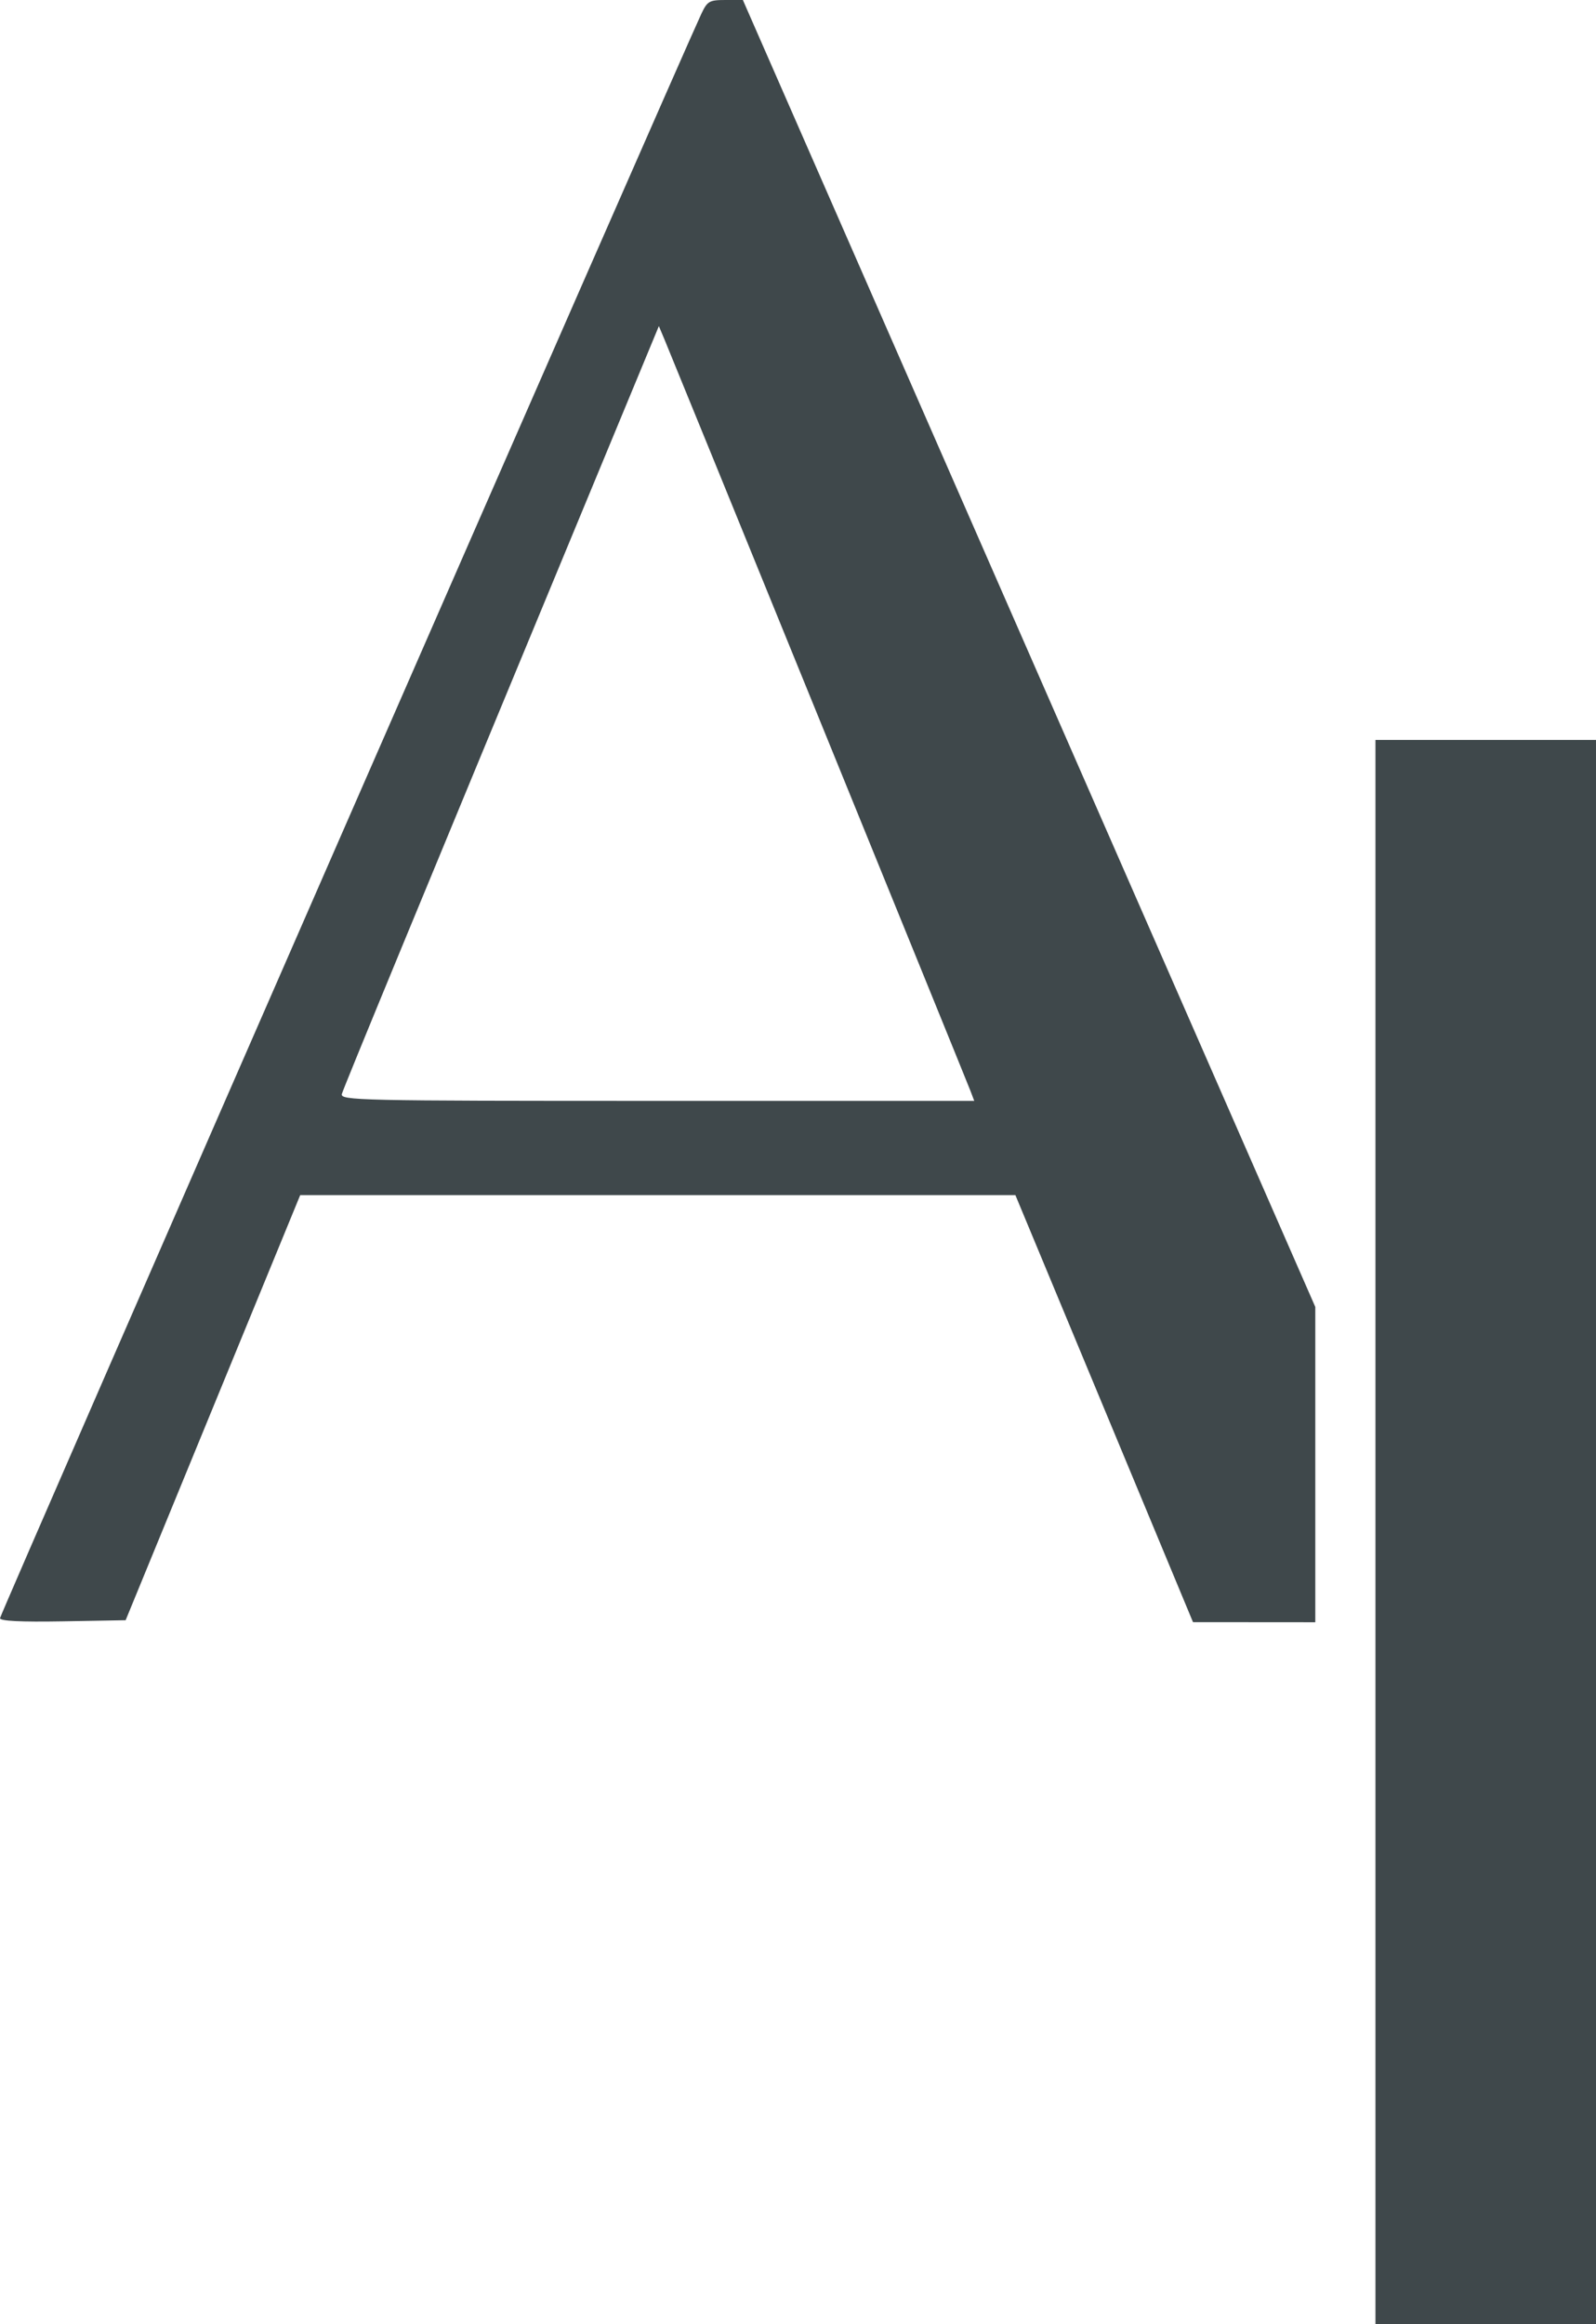
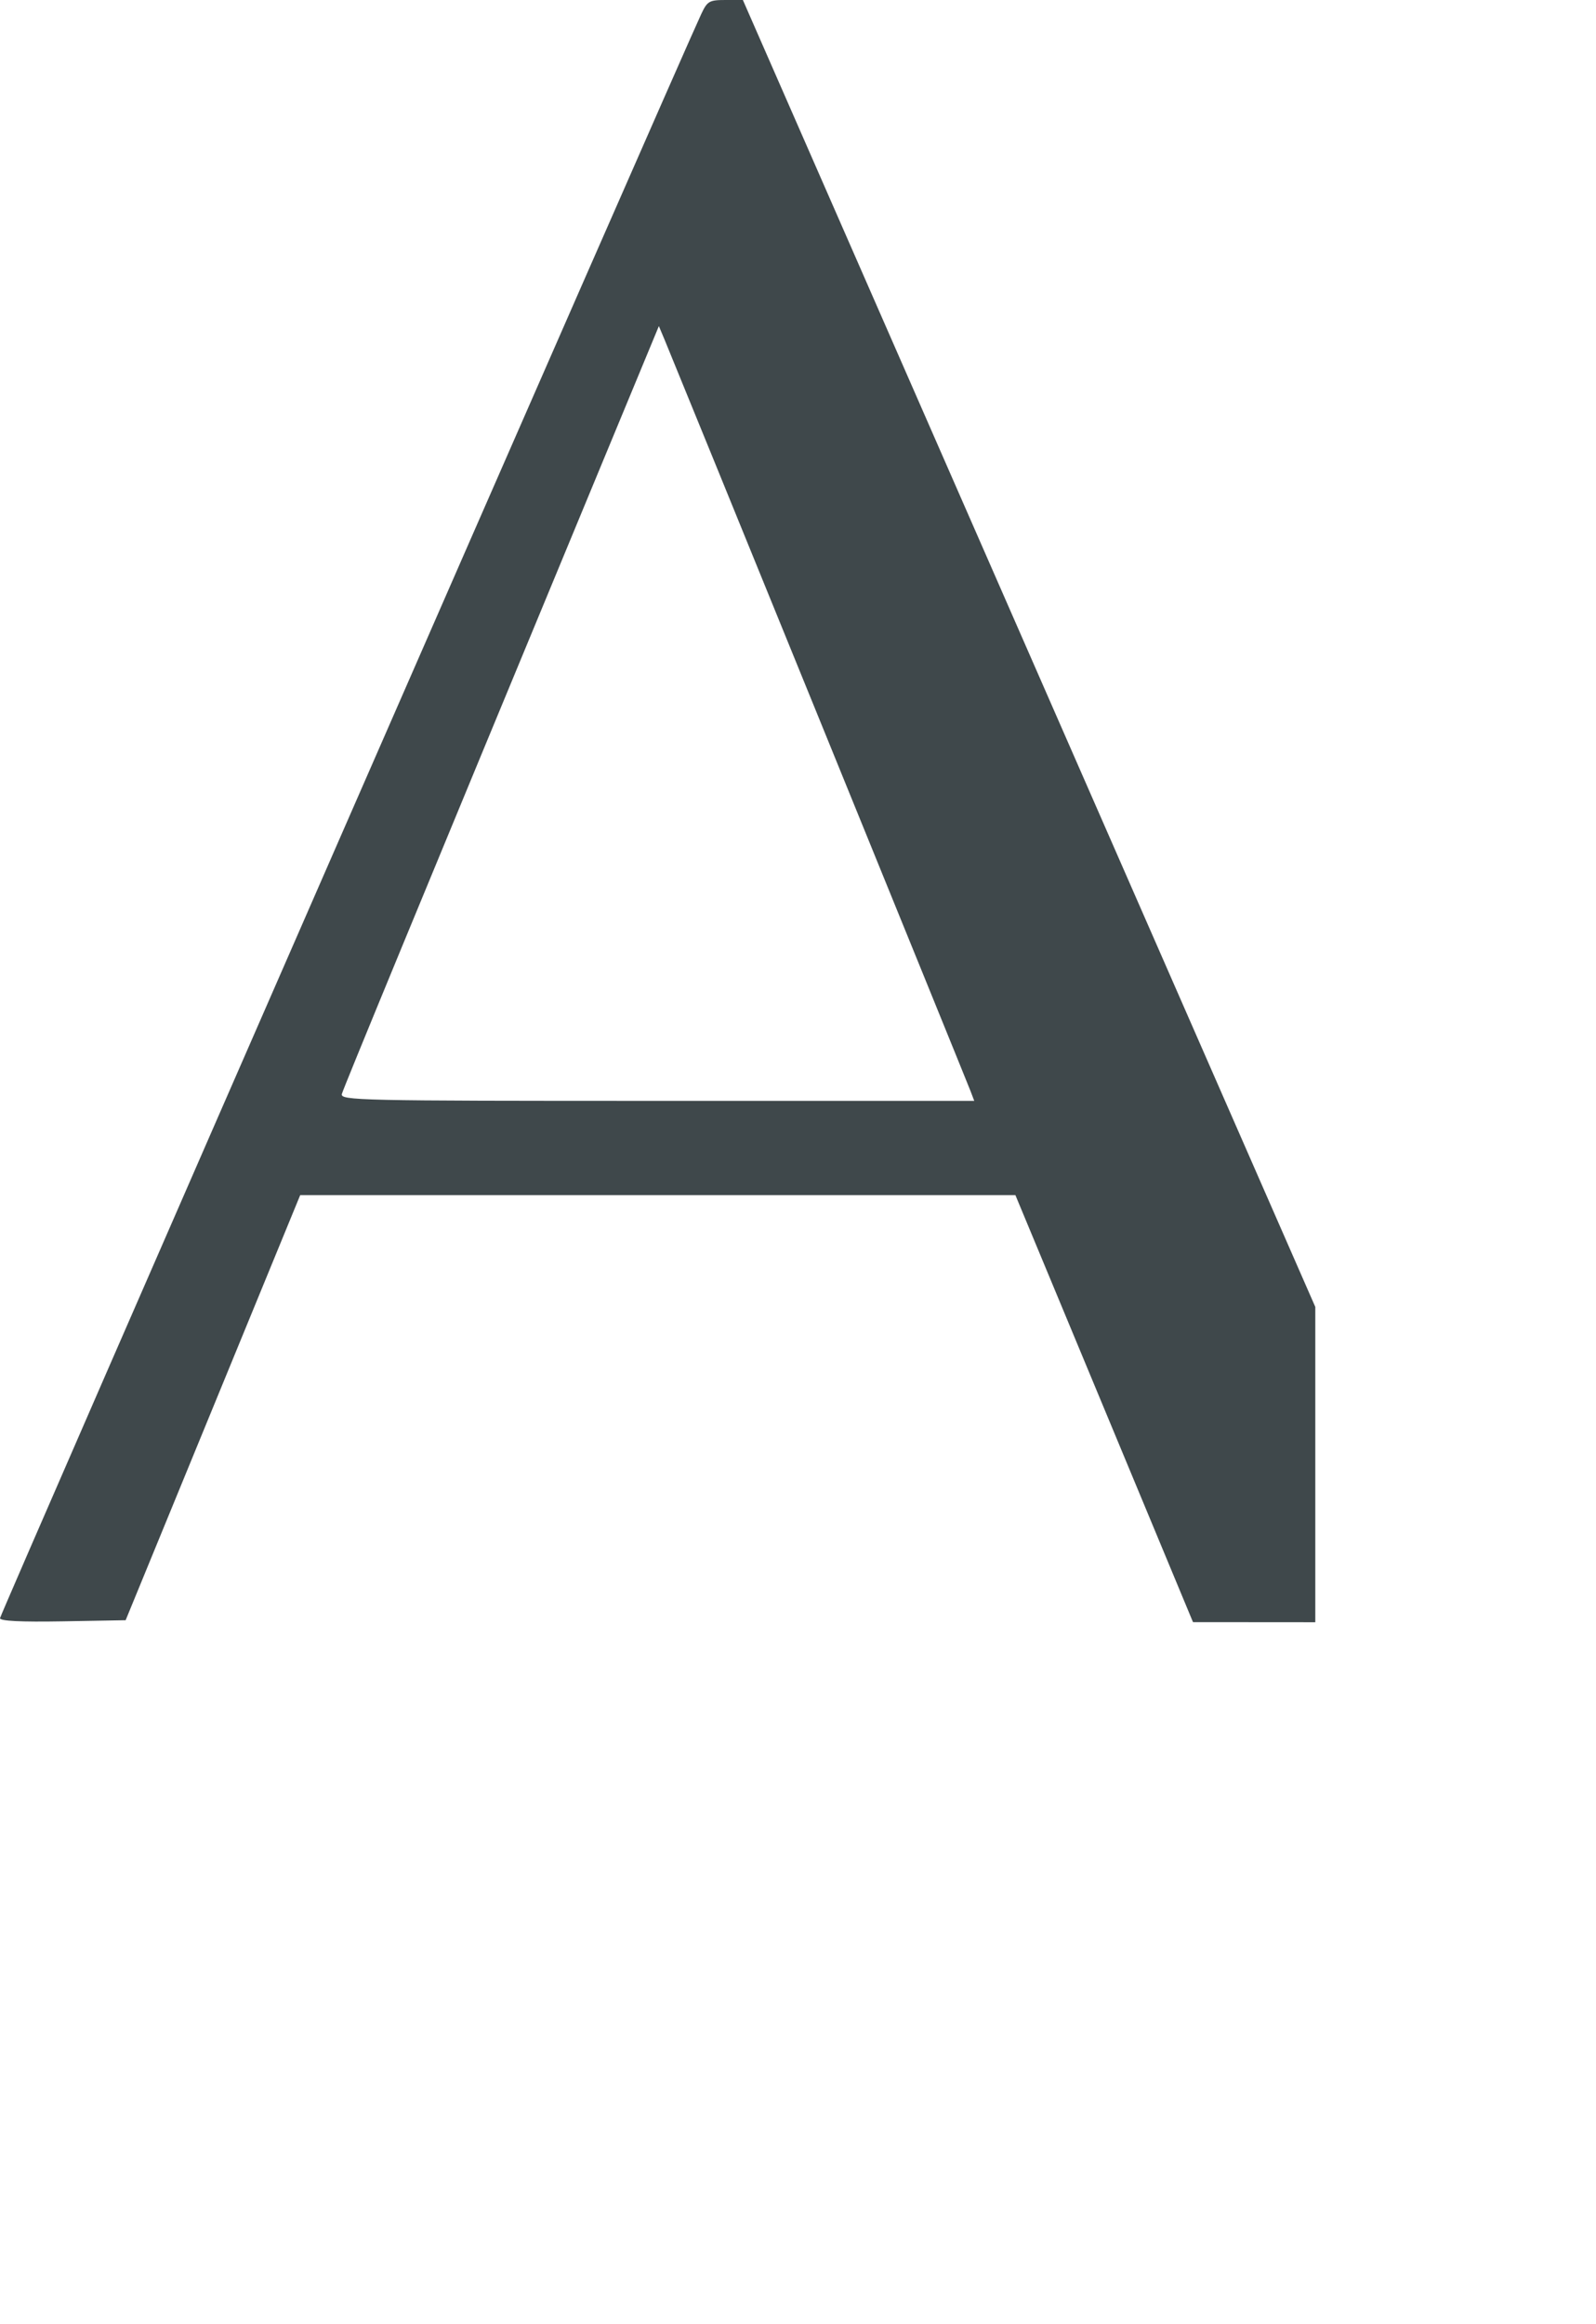
<svg xmlns="http://www.w3.org/2000/svg" version="1.1" id="svg1" width="265.333" height="386.333" viewBox="0 0 265.333 386.333">
  <defs id="defs1" />
  <g id="g1" transform="translate(-87.333,-102.333)">
    <path style="fill:#3f484b;fill-opacity:1" d="m 87.333,371.33 c 0,-0.576 112.968,-258.976 116.581,-266.664 1.007,-2.143 1.334,-2.333 4.009,-2.333 h 2.912 L 258.417,210.961 306,319.589 v 26.206 26.206 l -10.167,-0.008 -10.167,-0.008 -14.763,-35.492 -14.763,-35.492 h -59.45 -59.45 l -14.511,35.333 -14.511,35.333 -10.443,0.184 c -6.999,0.123 -10.443,-0.048 -10.443,-0.52 z M 248.667,283.668 c -0.697,-1.833 -49.352,-121.315 -50.861,-124.897 l -0.938,-2.229 -10.04,24.229 c -30.409,73.38 -42.36,102.35 -42.655,103.395 -0.311,1.104 2.501,1.167 52.399,1.167 h 52.728 z" id="path37" />
-     <path style="fill:#3f484b;fill-opacity:1" d="M 316,357 V 225.333 h 18.333 18.333 V 357 488.667 H 334.333 316 Z" id="path24" />
  </g>
</svg>